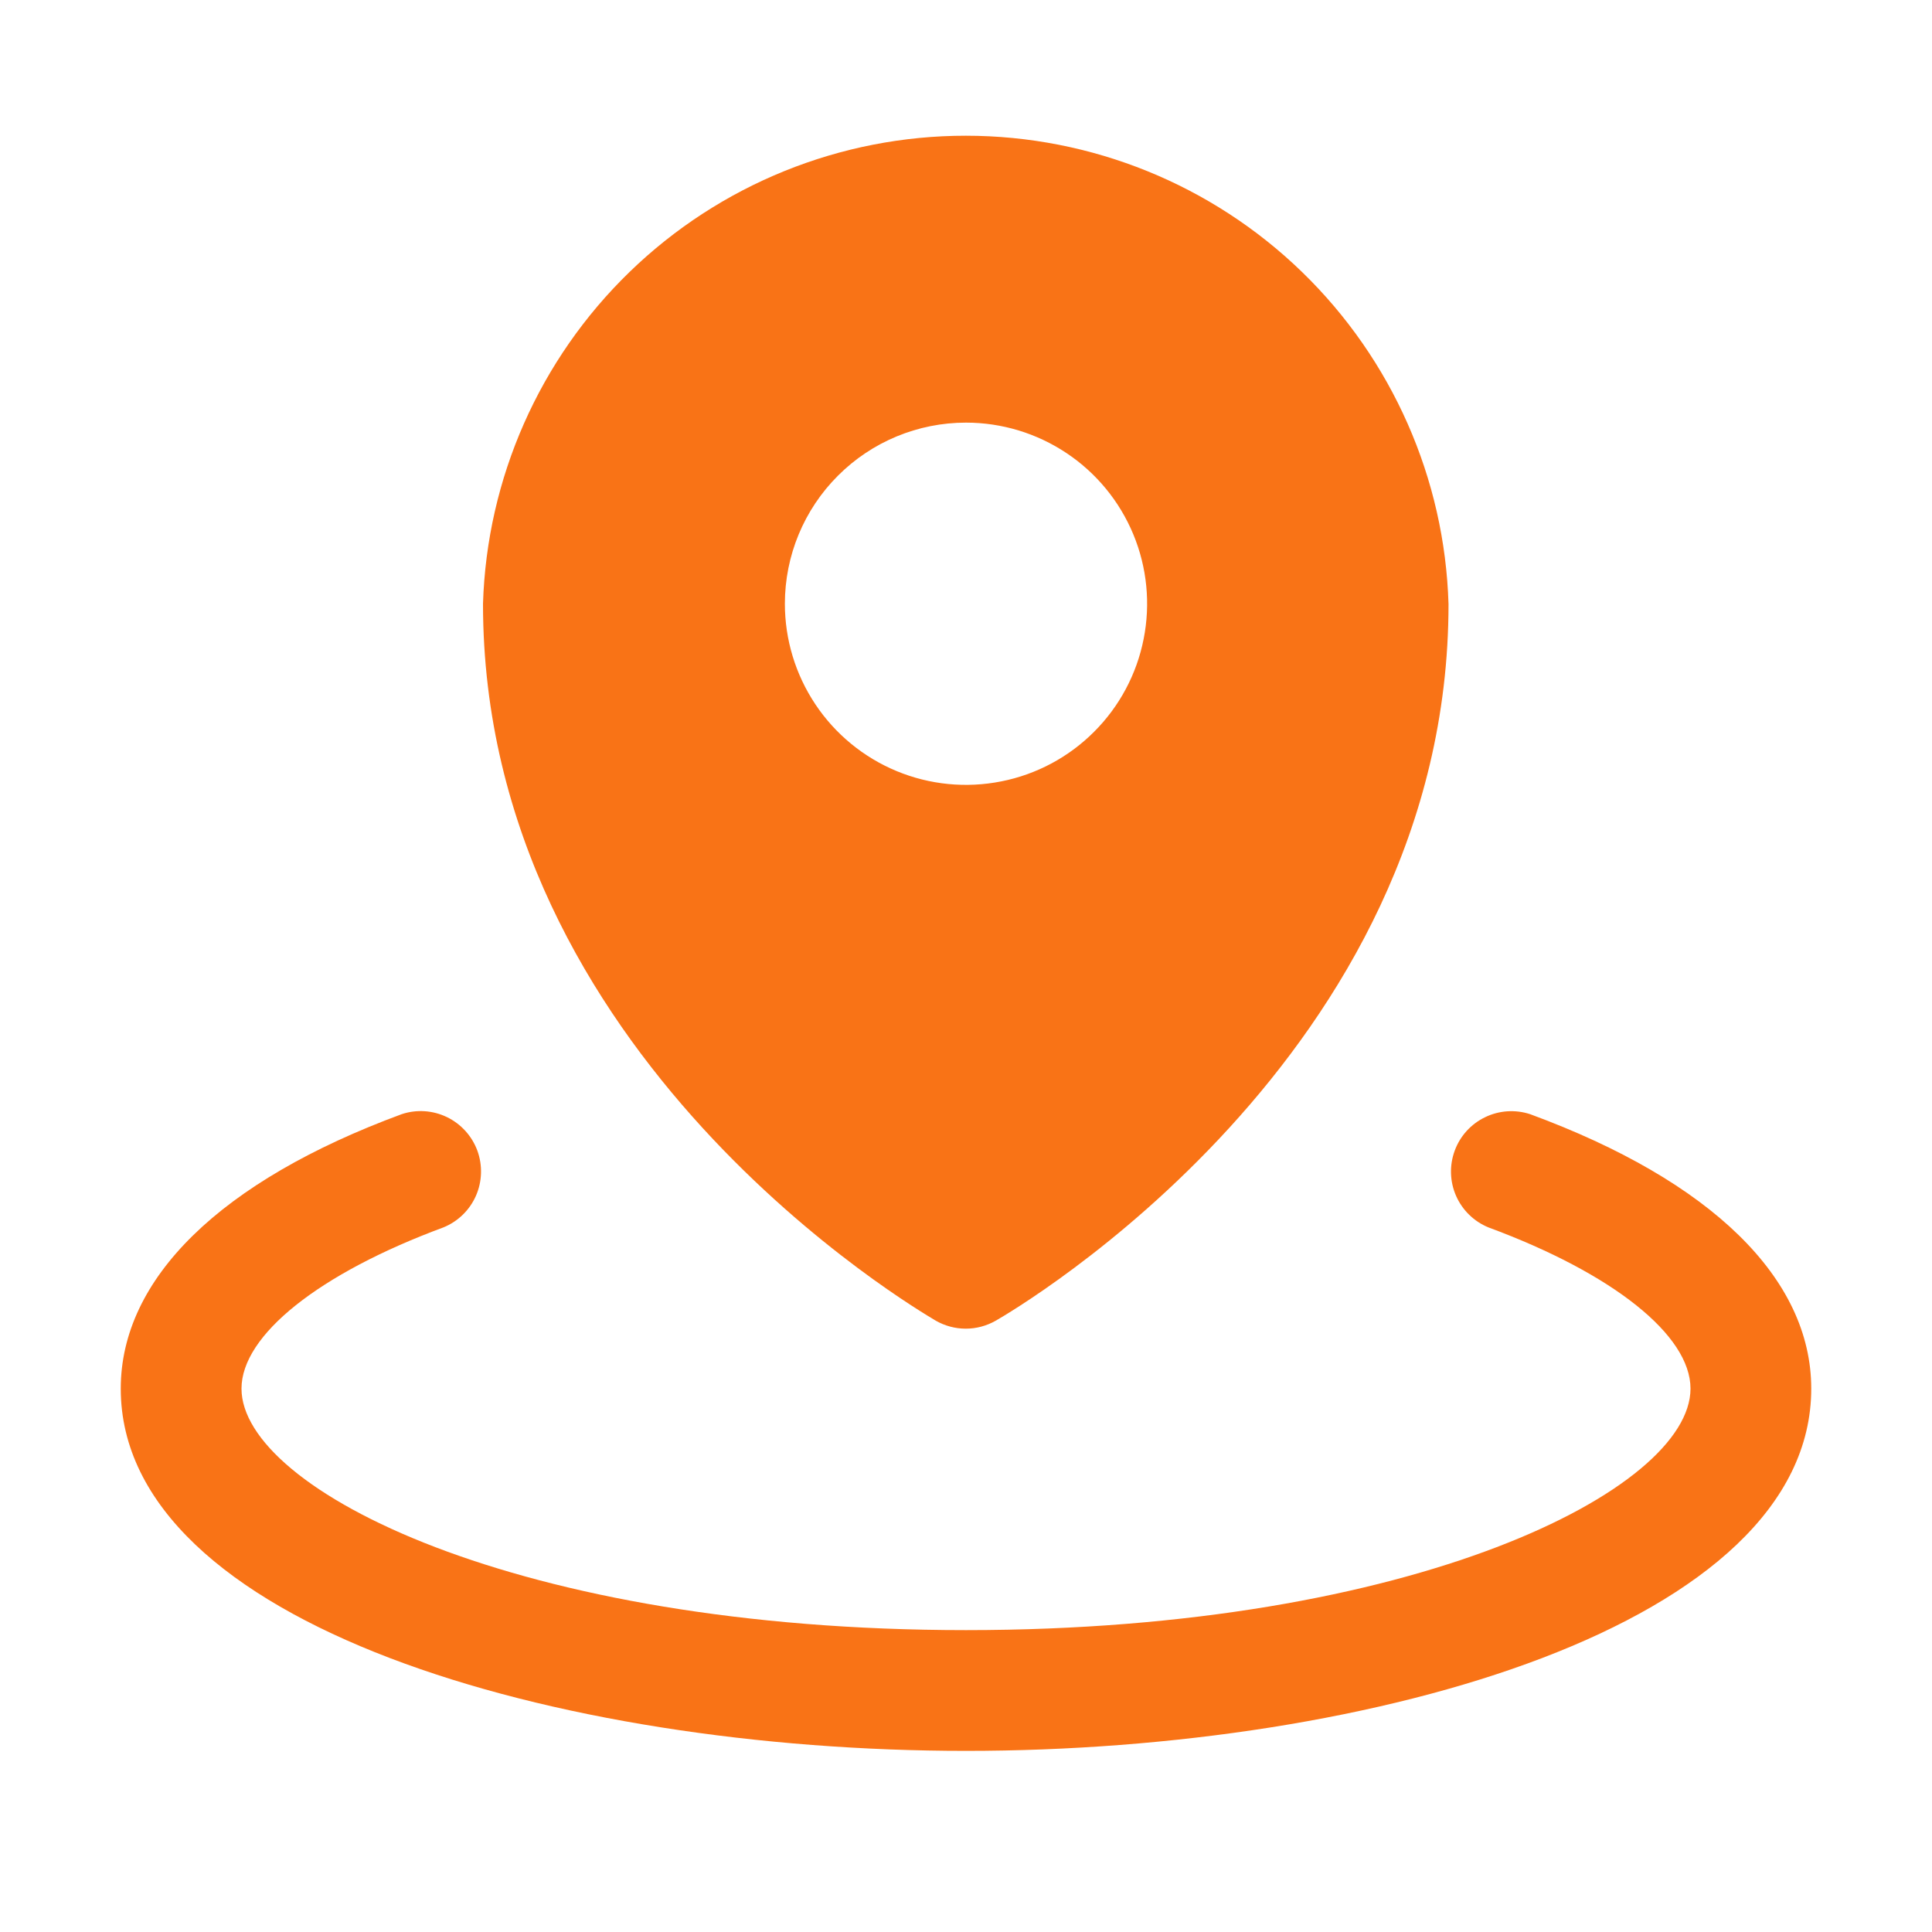
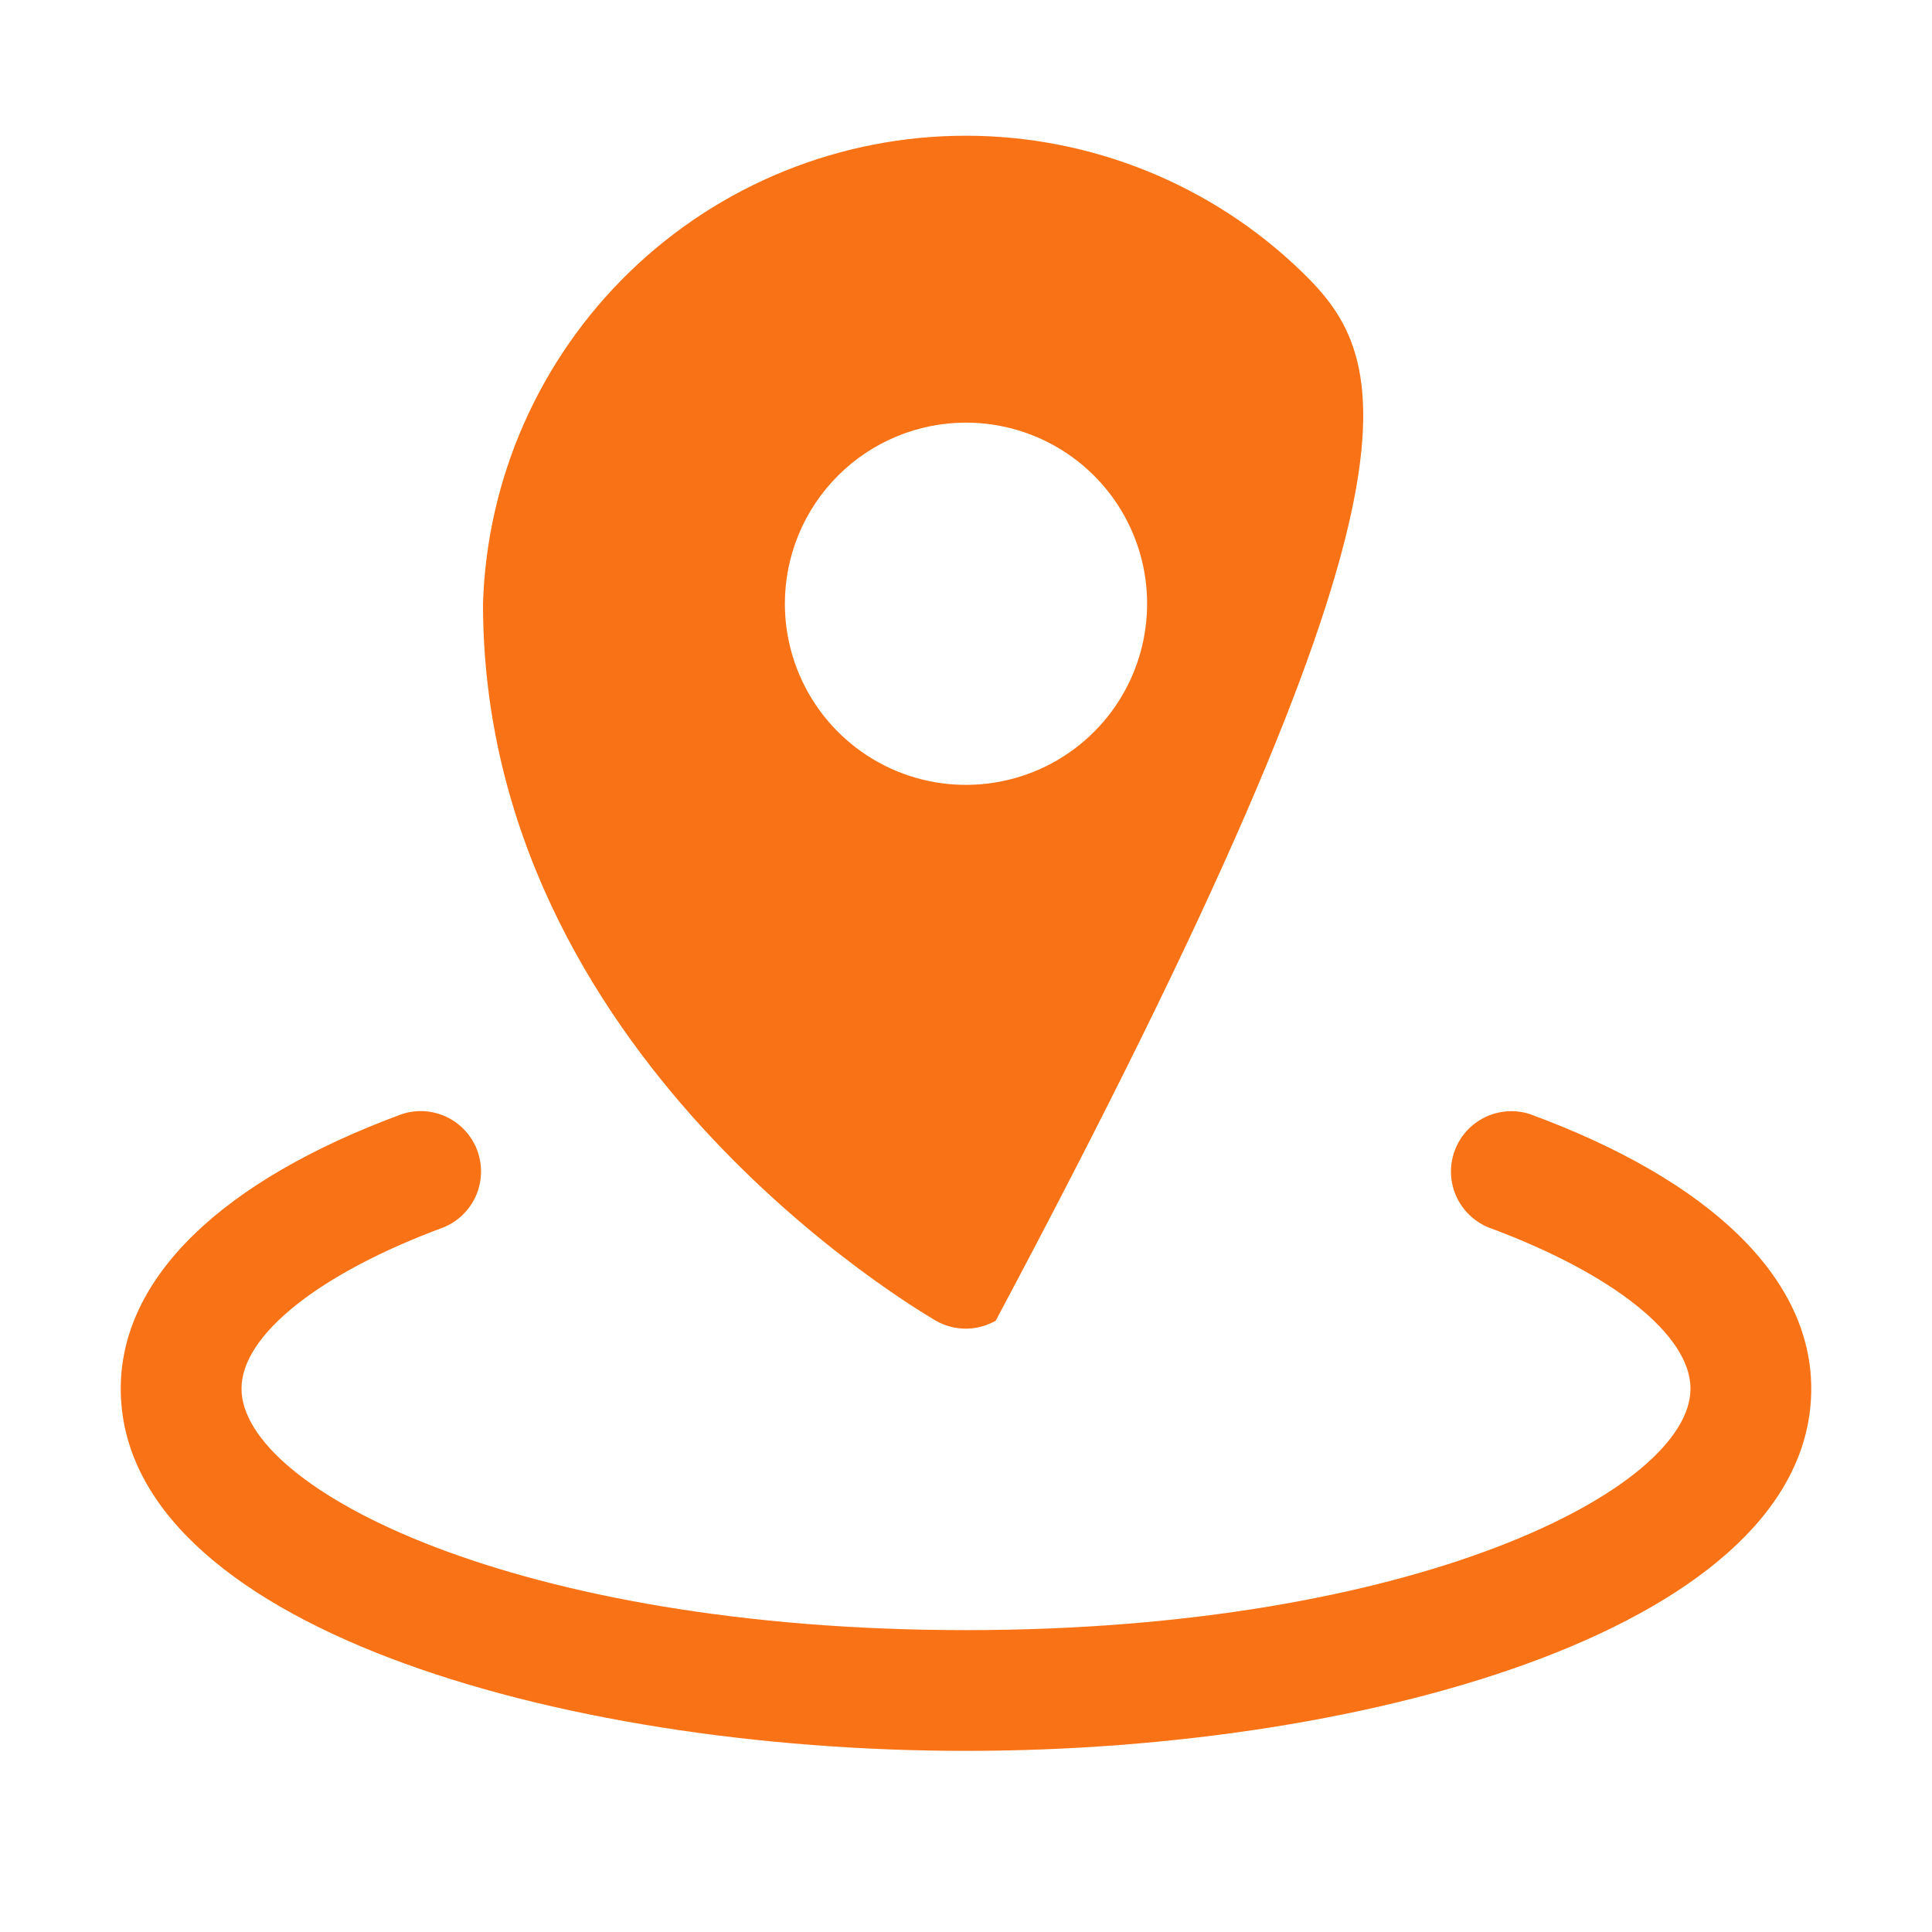
<svg xmlns="http://www.w3.org/2000/svg" width="32" height="32" viewBox="0 0 32 32" fill="none">
-   <path d="M15.5 21.875C15.651 21.961 15.822 22.007 15.996 22.007C16.17 22.007 16.341 21.961 16.492 21.875C16.799 21.699 23.992 17.5 23.992 10.006C23.93 7.928 23.06 5.956 21.568 4.507C20.076 3.059 18.079 2.249 15.999 2.248C13.92 2.247 11.922 3.056 10.429 4.503C8.936 5.95 8.064 7.922 8 10C8 17.5 15.197 21.692 15.5 21.875ZM16 7C16.593 7 17.173 7.176 17.667 7.506C18.16 7.835 18.545 8.304 18.772 8.852C18.999 9.4 19.058 10.003 18.942 10.585C18.827 11.167 18.541 11.702 18.121 12.121C17.702 12.541 17.167 12.827 16.585 12.942C16.003 13.058 15.4 12.999 14.852 12.772C14.304 12.545 13.835 12.16 13.506 11.667C13.176 11.173 13 10.593 13 10C13 9.204 13.316 8.441 13.879 7.879C14.441 7.316 15.204 7 16 7ZM30 23C30 26.898 22.786 29 16 29C9.214 29 2 26.898 2 23C2 21.176 3.652 19.561 6.654 18.454C6.9 18.372 7.168 18.39 7.401 18.502C7.635 18.615 7.816 18.814 7.906 19.057C7.995 19.3 7.987 19.569 7.883 19.806C7.779 20.043 7.586 20.231 7.346 20.329C5.282 21.093 4 22.115 4 23C4 24.67 8.565 27 16 27C23.435 27 28 24.67 28 23C28 22.115 26.718 21.093 24.654 20.33C24.414 20.232 24.221 20.044 24.117 19.807C24.013 19.57 24.005 19.301 24.095 19.058C24.184 18.815 24.365 18.616 24.599 18.504C24.832 18.391 25.1 18.374 25.346 18.455C28.348 19.561 30 21.176 30 23Z" fill="#F97316" />
+   <path d="M15.5 21.875C15.651 21.961 15.822 22.007 15.996 22.007C16.17 22.007 16.341 21.961 16.492 21.875C23.93 7.928 23.06 5.956 21.568 4.507C20.076 3.059 18.079 2.249 15.999 2.248C13.92 2.247 11.922 3.056 10.429 4.503C8.936 5.95 8.064 7.922 8 10C8 17.5 15.197 21.692 15.5 21.875ZM16 7C16.593 7 17.173 7.176 17.667 7.506C18.16 7.835 18.545 8.304 18.772 8.852C18.999 9.4 19.058 10.003 18.942 10.585C18.827 11.167 18.541 11.702 18.121 12.121C17.702 12.541 17.167 12.827 16.585 12.942C16.003 13.058 15.4 12.999 14.852 12.772C14.304 12.545 13.835 12.16 13.506 11.667C13.176 11.173 13 10.593 13 10C13 9.204 13.316 8.441 13.879 7.879C14.441 7.316 15.204 7 16 7ZM30 23C30 26.898 22.786 29 16 29C9.214 29 2 26.898 2 23C2 21.176 3.652 19.561 6.654 18.454C6.9 18.372 7.168 18.39 7.401 18.502C7.635 18.615 7.816 18.814 7.906 19.057C7.995 19.3 7.987 19.569 7.883 19.806C7.779 20.043 7.586 20.231 7.346 20.329C5.282 21.093 4 22.115 4 23C4 24.67 8.565 27 16 27C23.435 27 28 24.67 28 23C28 22.115 26.718 21.093 24.654 20.33C24.414 20.232 24.221 20.044 24.117 19.807C24.013 19.57 24.005 19.301 24.095 19.058C24.184 18.815 24.365 18.616 24.599 18.504C24.832 18.391 25.1 18.374 25.346 18.455C28.348 19.561 30 21.176 30 23Z" fill="#F97316" />
</svg>